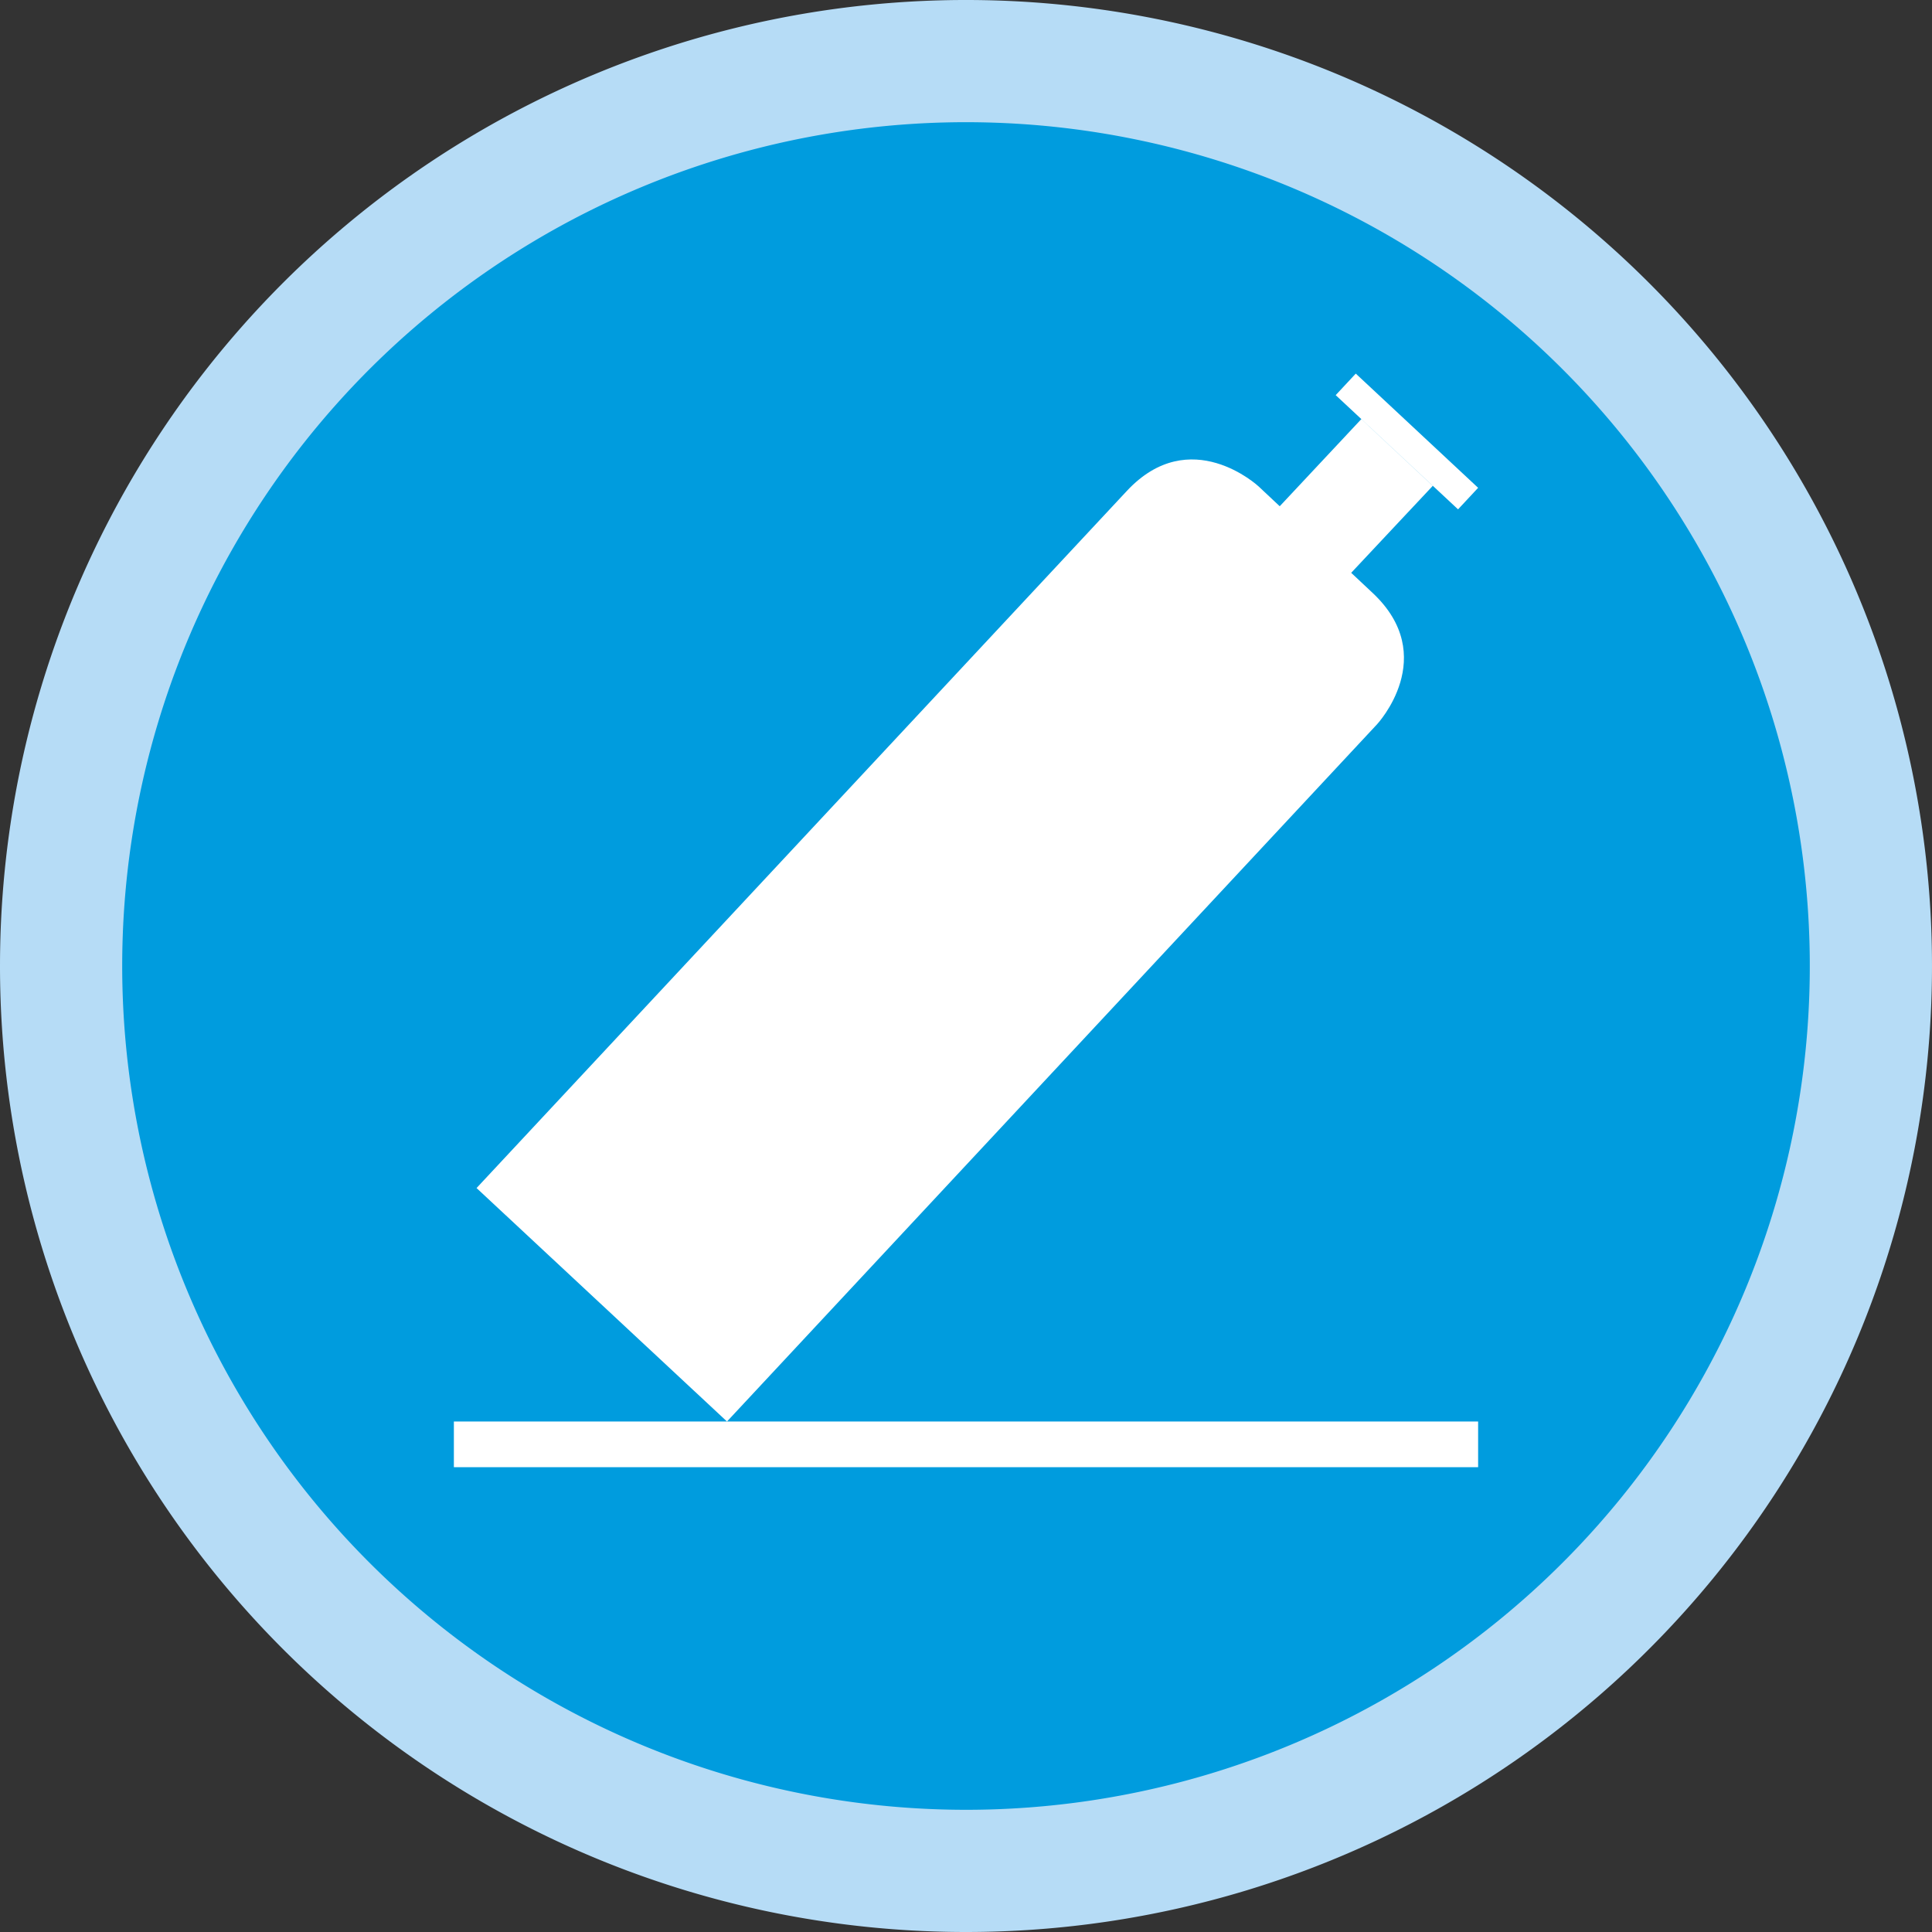
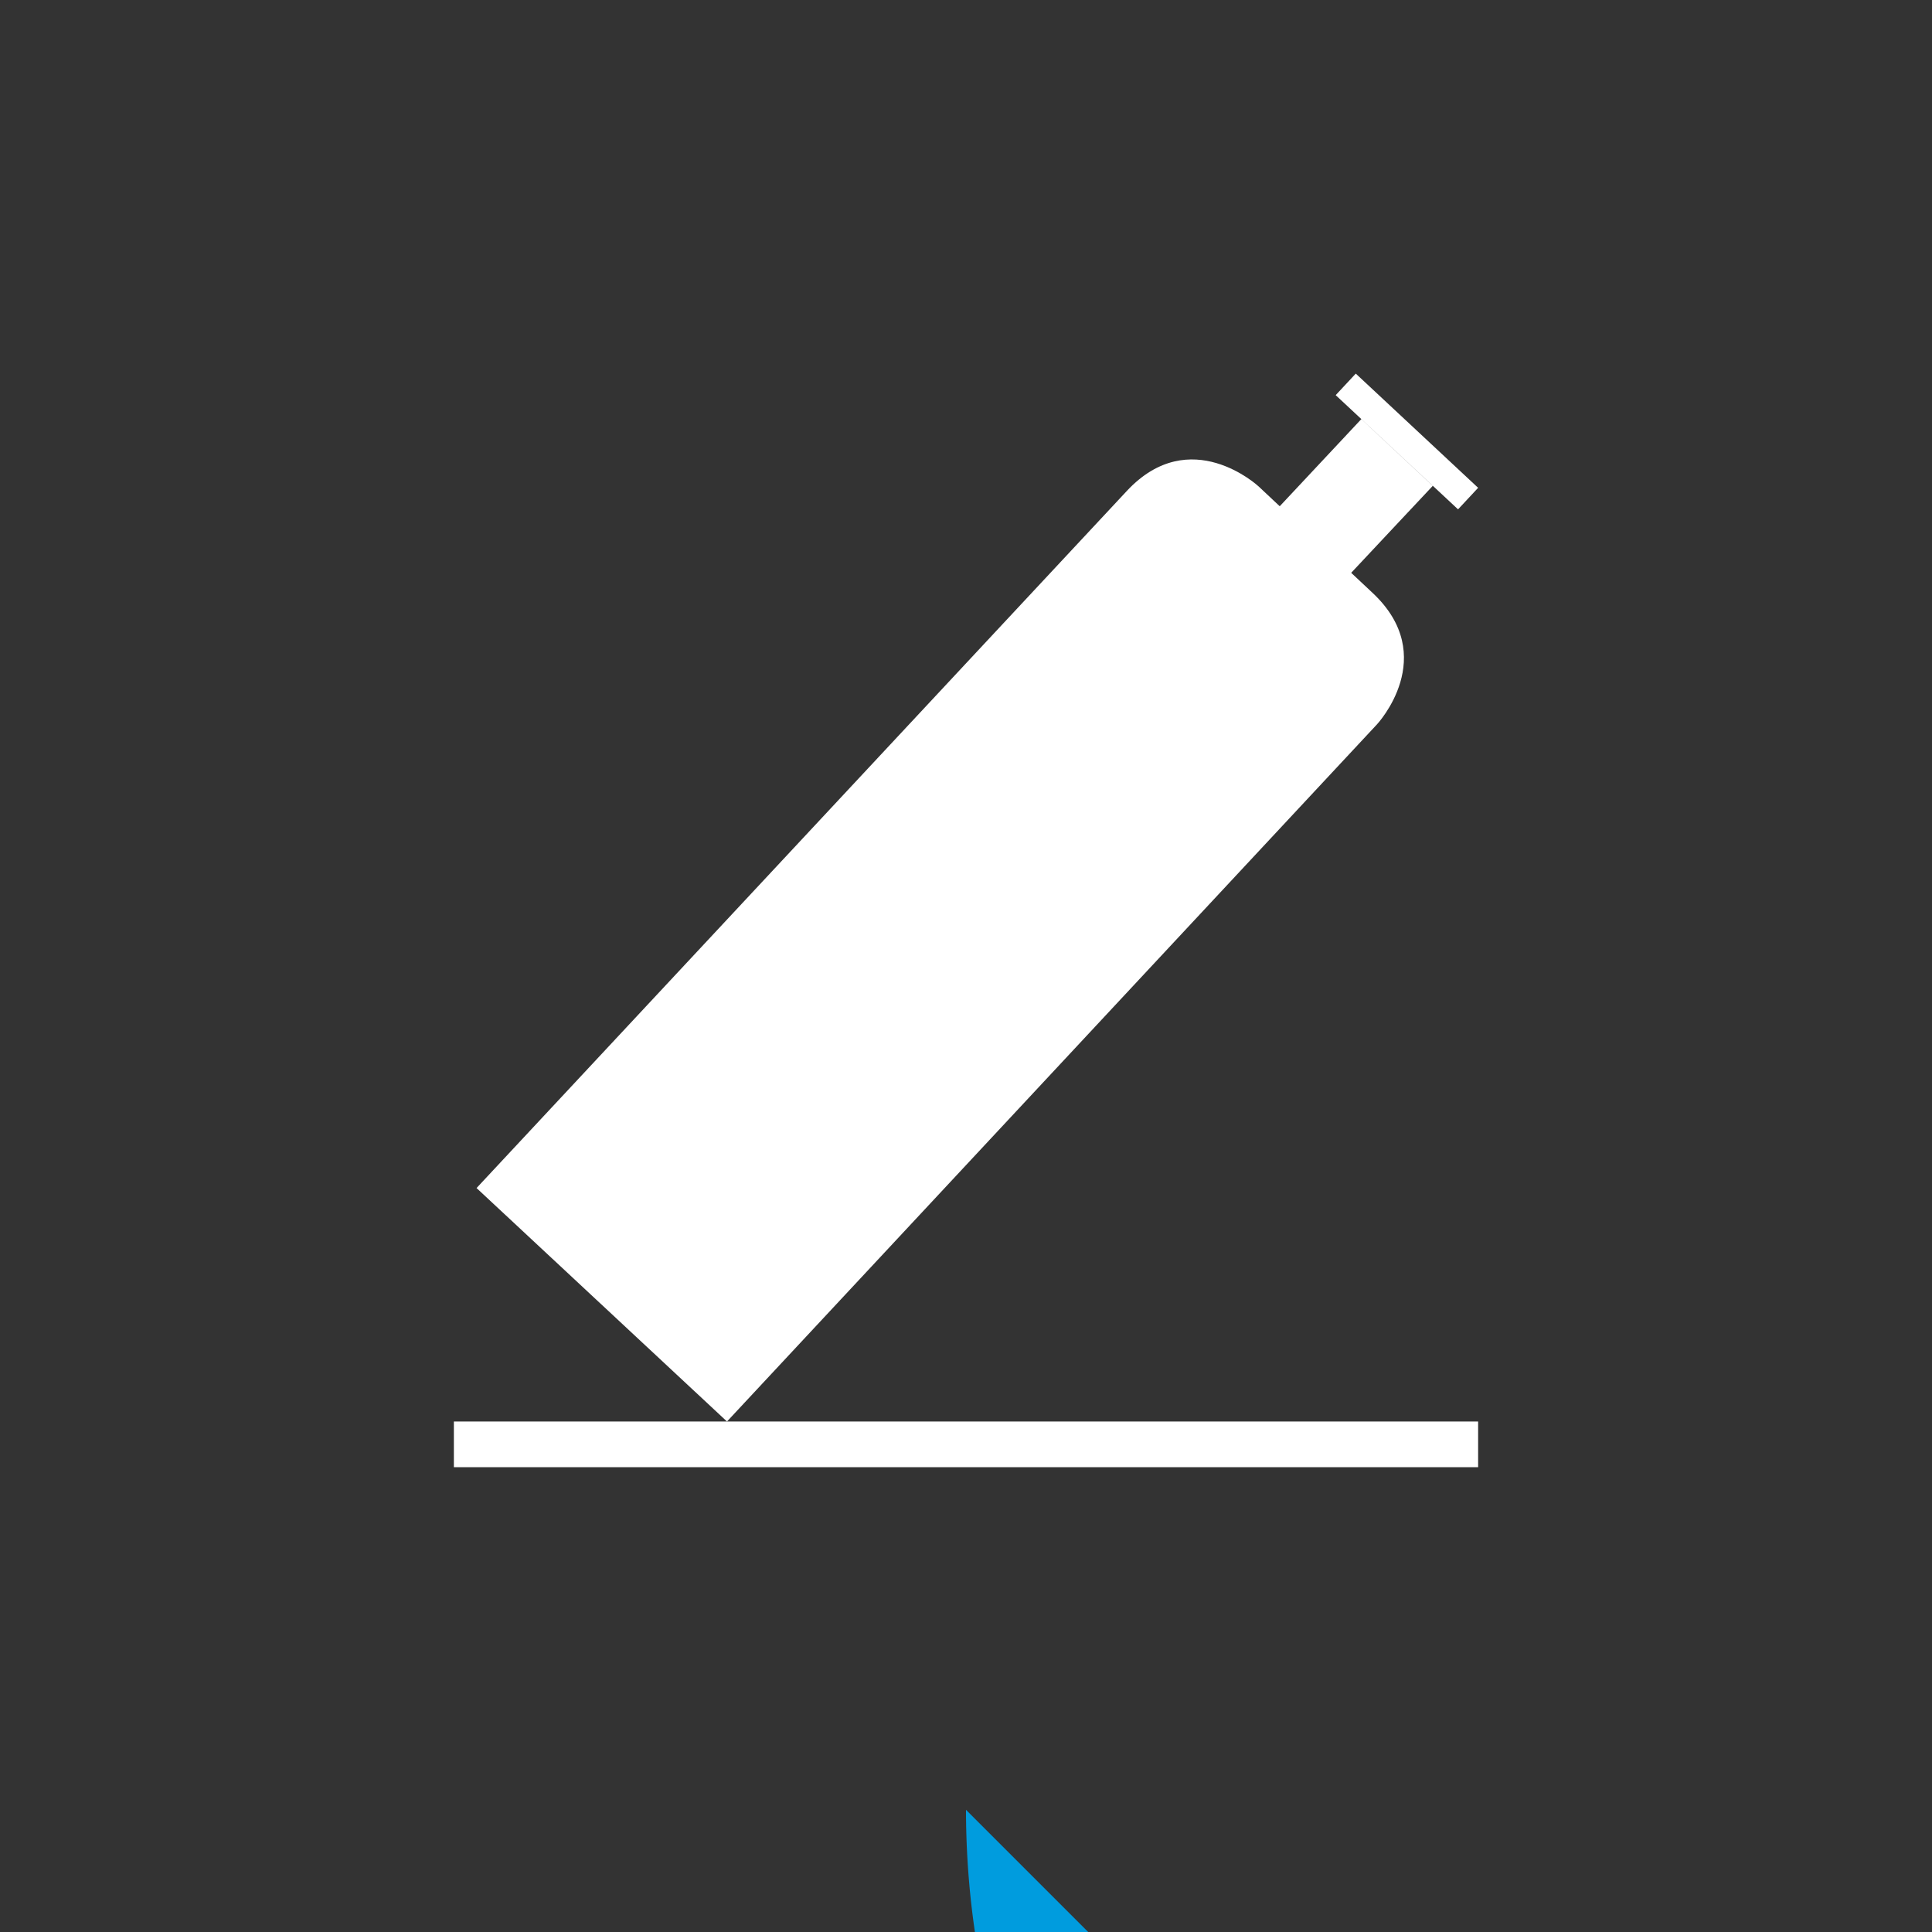
<svg xmlns="http://www.w3.org/2000/svg" viewBox="0 0 118.42 118.42">
  <rect x="0" y="0" width="118.42" height="118.42" fill="#333333" stroke="none" />
  <defs>
    <style>.cls-1{fill:#b6dcf6;}.cls-2{fill:#009cde;}.cls-3{fill:#fff;}.cls-4{fill:none;stroke:#fff;stroke-width:2.8px;}</style>
  </defs>
  <g id="Layer_2" data-name="Layer 2">
    <g id="Layer_1-2" data-name="Layer 1">
-       <path class="cls-1" d="M59.21,118.42A59.21,59.21,0,1,0,0,59.21a59.21,59.21,0,0,0,59.21,59.21" />
-       <path class="cls-2" d="M59.21,110.93A51.72,51.72,0,1,0,7.49,59.21a51.73,51.73,0,0,0,51.72,51.72" />
+       <path class="cls-2" d="M59.21,110.93a51.73,51.73,0,0,0,51.72,51.72" />
      <path class="cls-3" d="M81.87,24.22l7.5,7,1.23-1.32-7.5-7ZM44.56,87.13,84.4,44.4s3.9-4.17-.28-8.07l-1.3-1.22,5-5.33-4.38-4.09-5,5.34-1.3-1.22s-4.18-3.89-8.07.28L29.21,72.82Z" />
      <line class="cls-4" x1="27.82" y1="88.53" x2="90.6" y2="88.53" />
    </g>
  </g>
</svg>